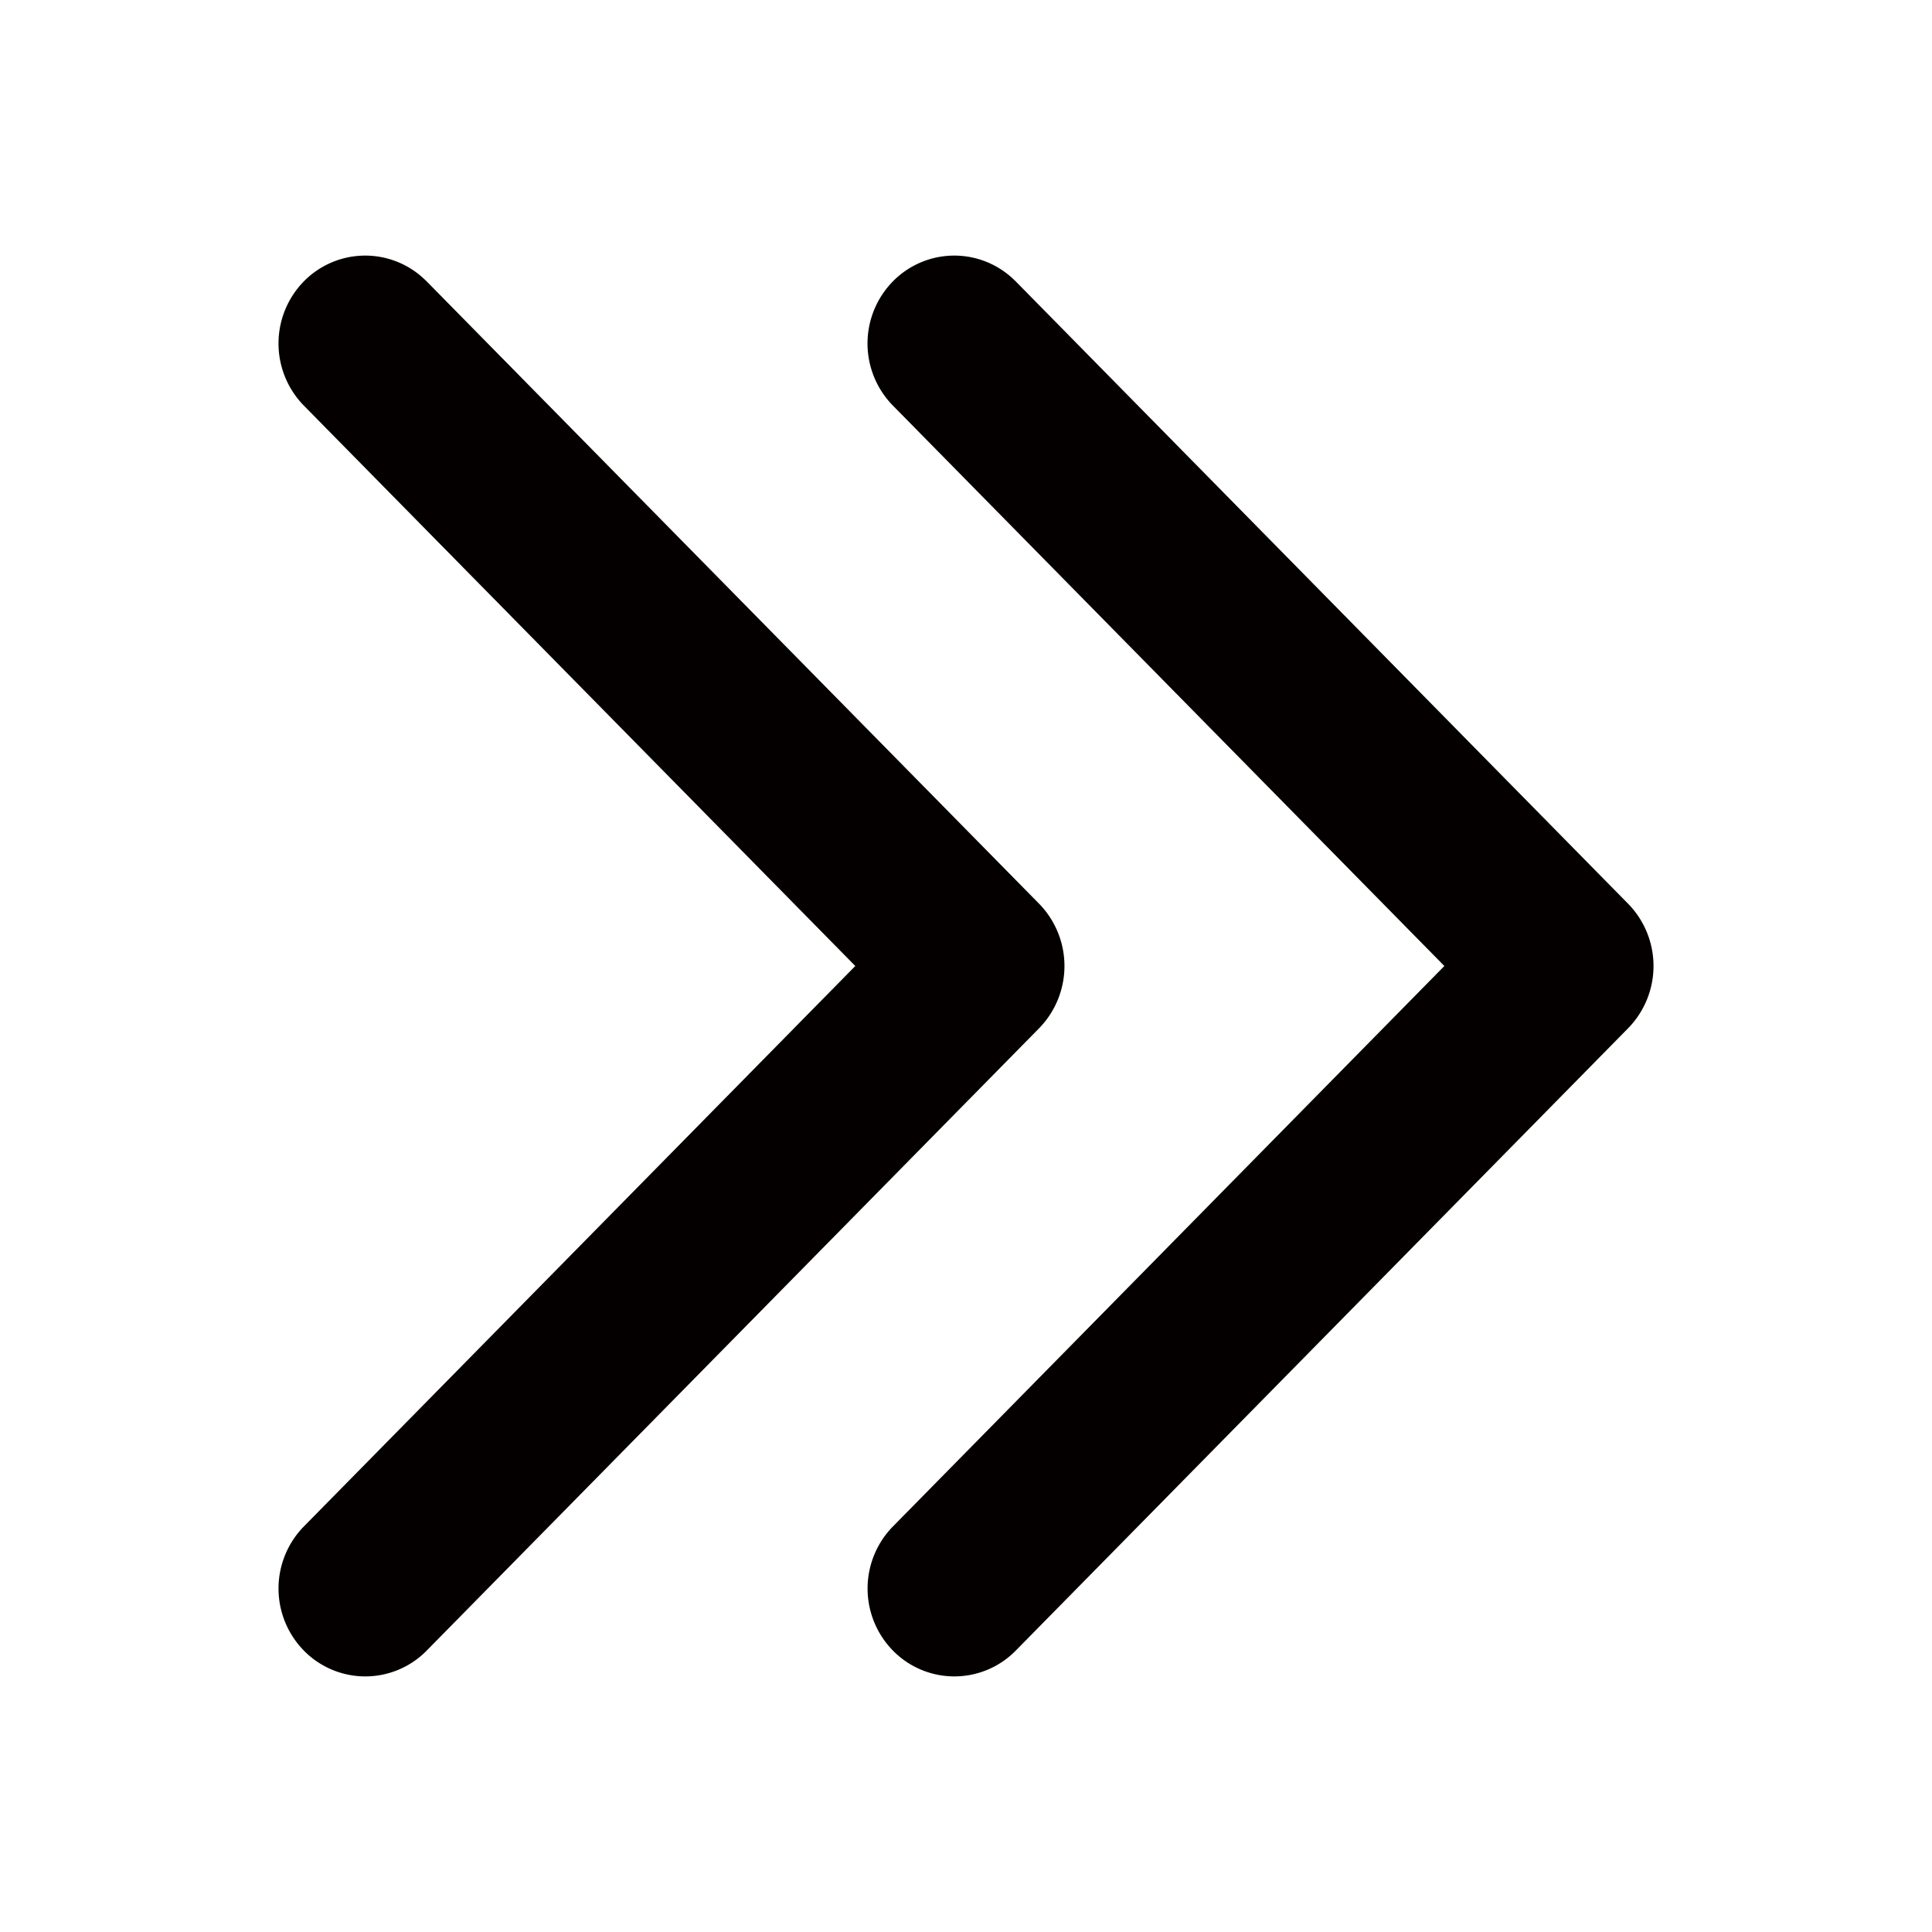
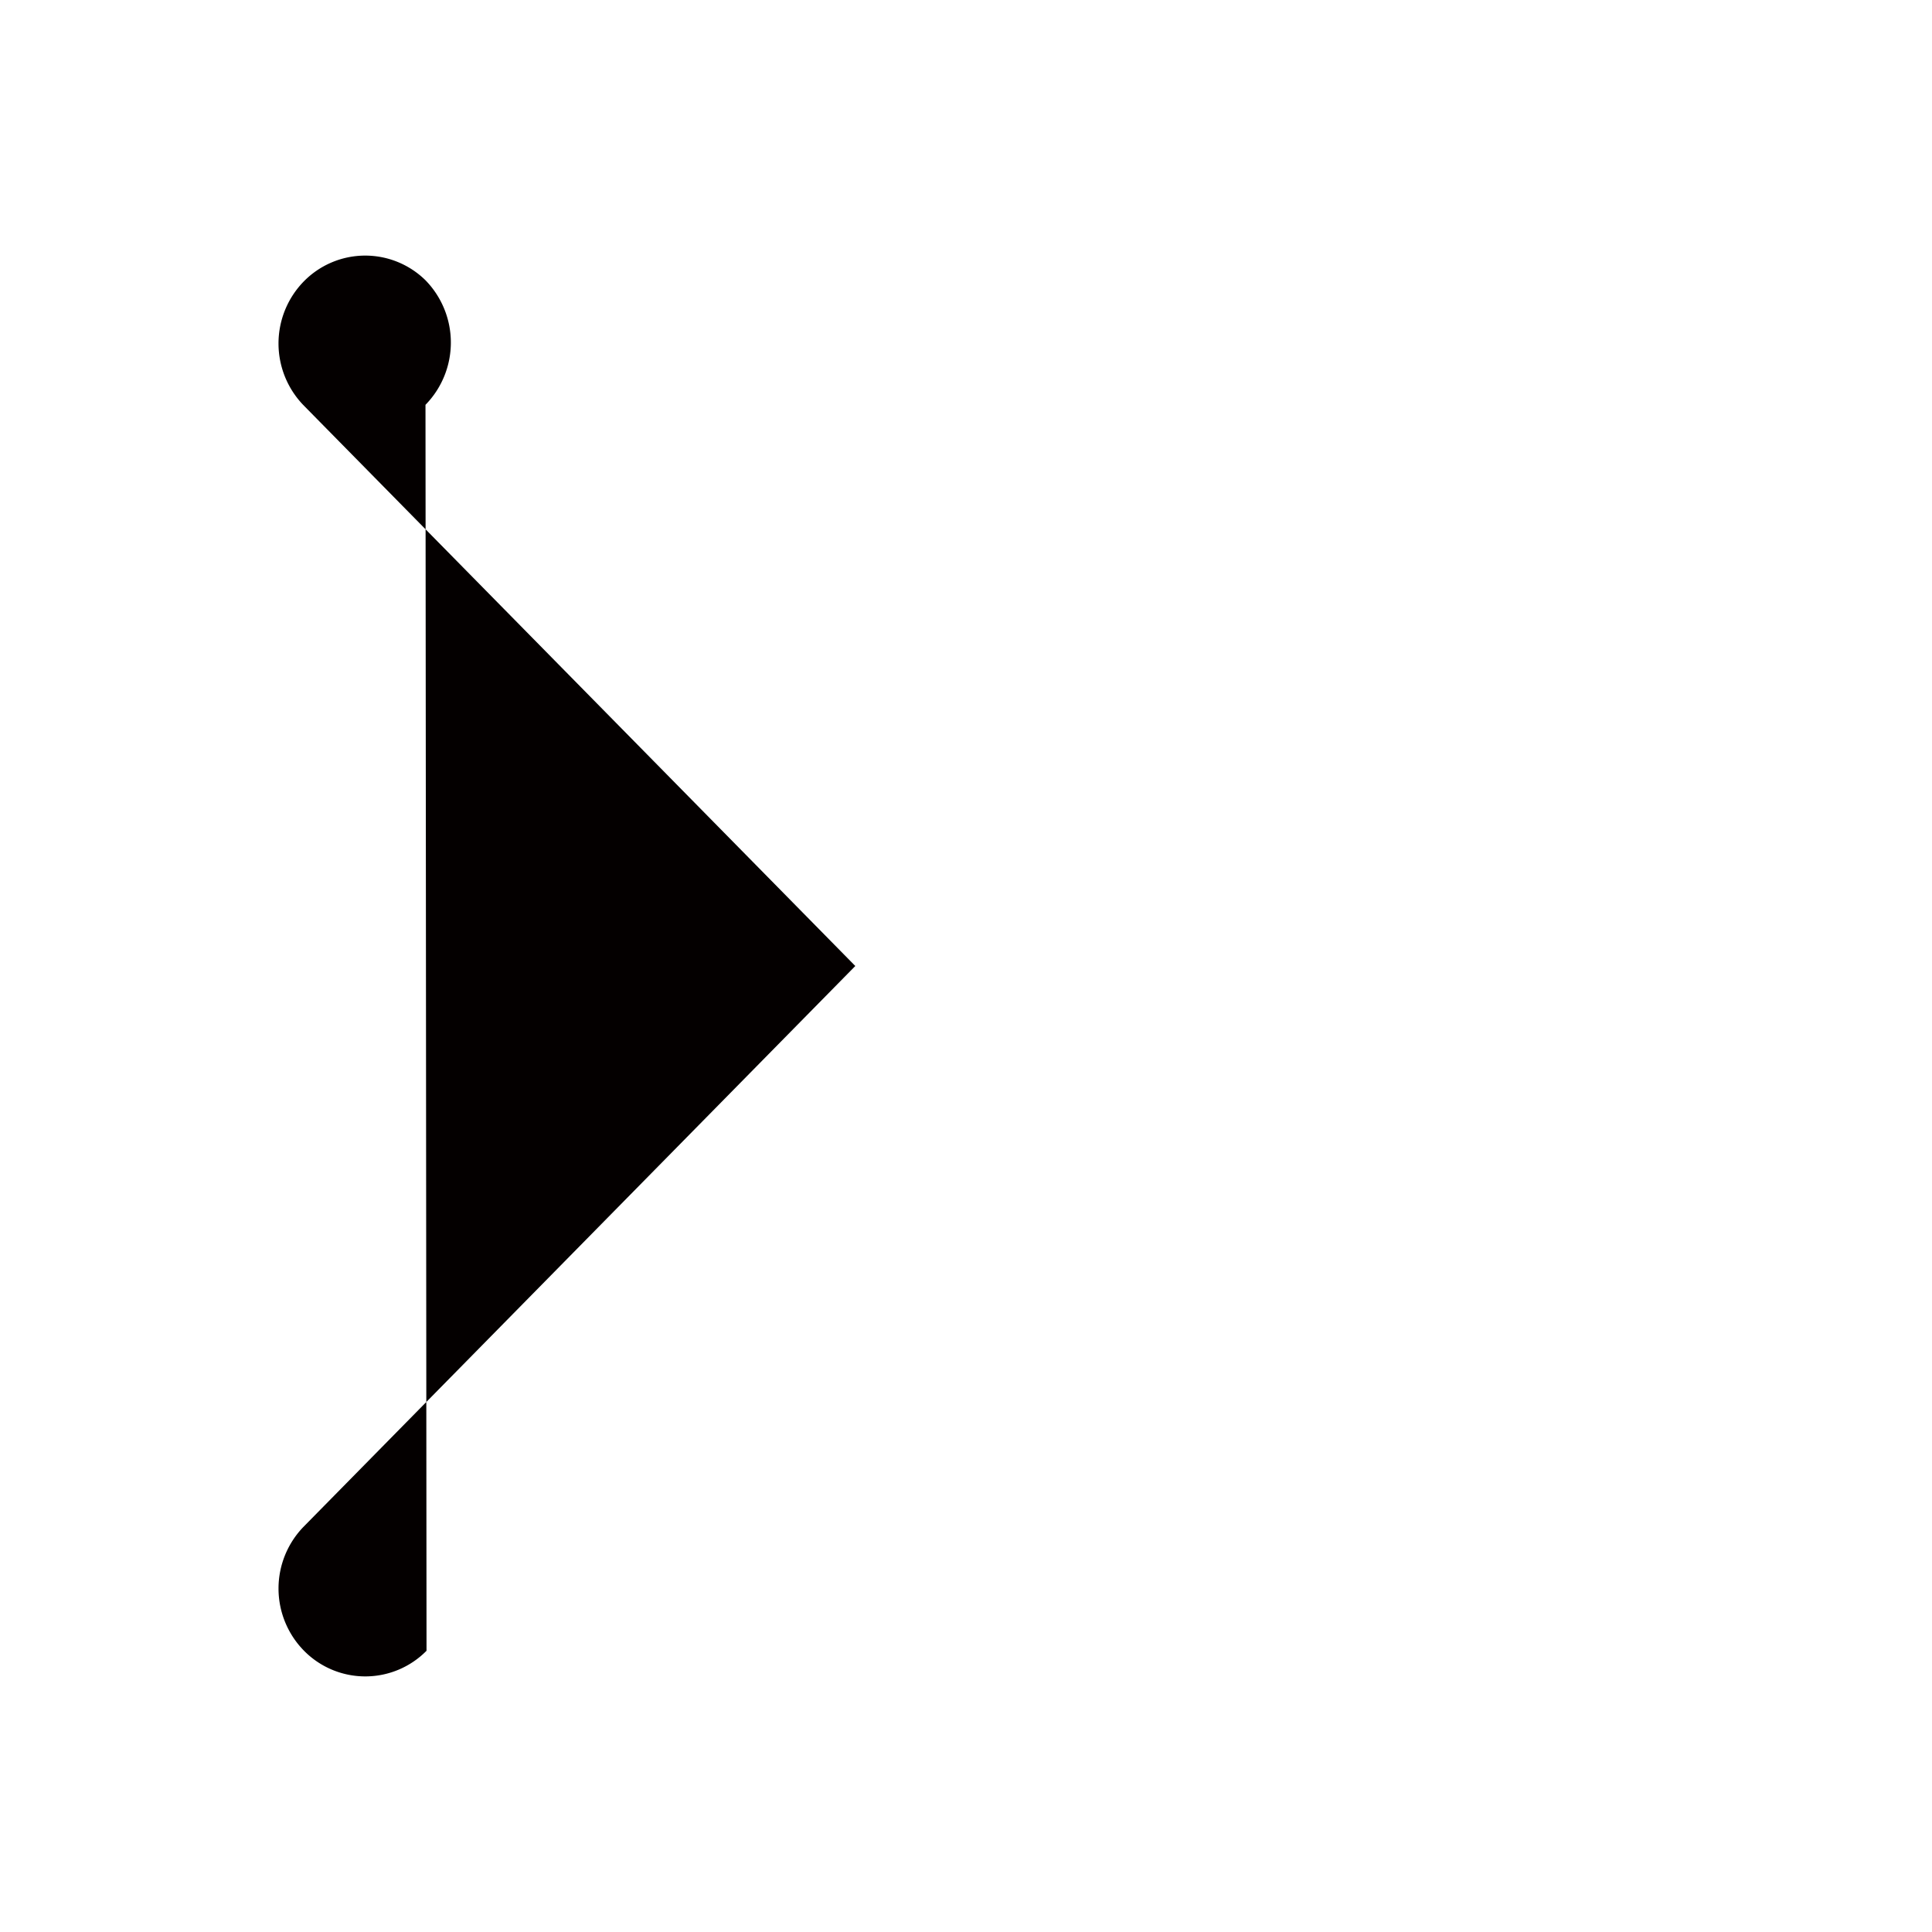
<svg xmlns="http://www.w3.org/2000/svg" id="图层_1" data-name="图层 1" viewBox="0 0 300 300">
  <defs>
    <style>.cls-1{fill:#040000;}</style>
  </defs>
-   <path class="cls-1" d="M224.28,150,138.67,63a13.77,13.77,0,0,1,0-19.33,13.35,13.35,0,0,1,18.87-.15l.16.15,95.11,96.66a13.82,13.82,0,0,1,0,19.34L157.7,256.33a13.35,13.35,0,0,1-18.87.15l-.15-.15a13.77,13.77,0,0,1,0-19.33Z" />
-   <path class="cls-1" d="M132.81,150,47.2,63a13.79,13.79,0,0,1,0-19.33,13.35,13.35,0,0,1,18.87-.15l.16.15,95.12,96.66a13.84,13.84,0,0,1,0,19.34L66.23,256.33a13.35,13.35,0,0,1-18.87.15l-.15-.15a13.77,13.77,0,0,1,0-19.33Z" />
+   <path class="cls-1" d="M132.81,150,47.2,63a13.79,13.79,0,0,1,0-19.33,13.35,13.35,0,0,1,18.87-.15a13.84,13.84,0,0,1,0,19.34L66.23,256.33a13.35,13.35,0,0,1-18.87.15l-.15-.15a13.77,13.77,0,0,1,0-19.33Z" />
</svg>